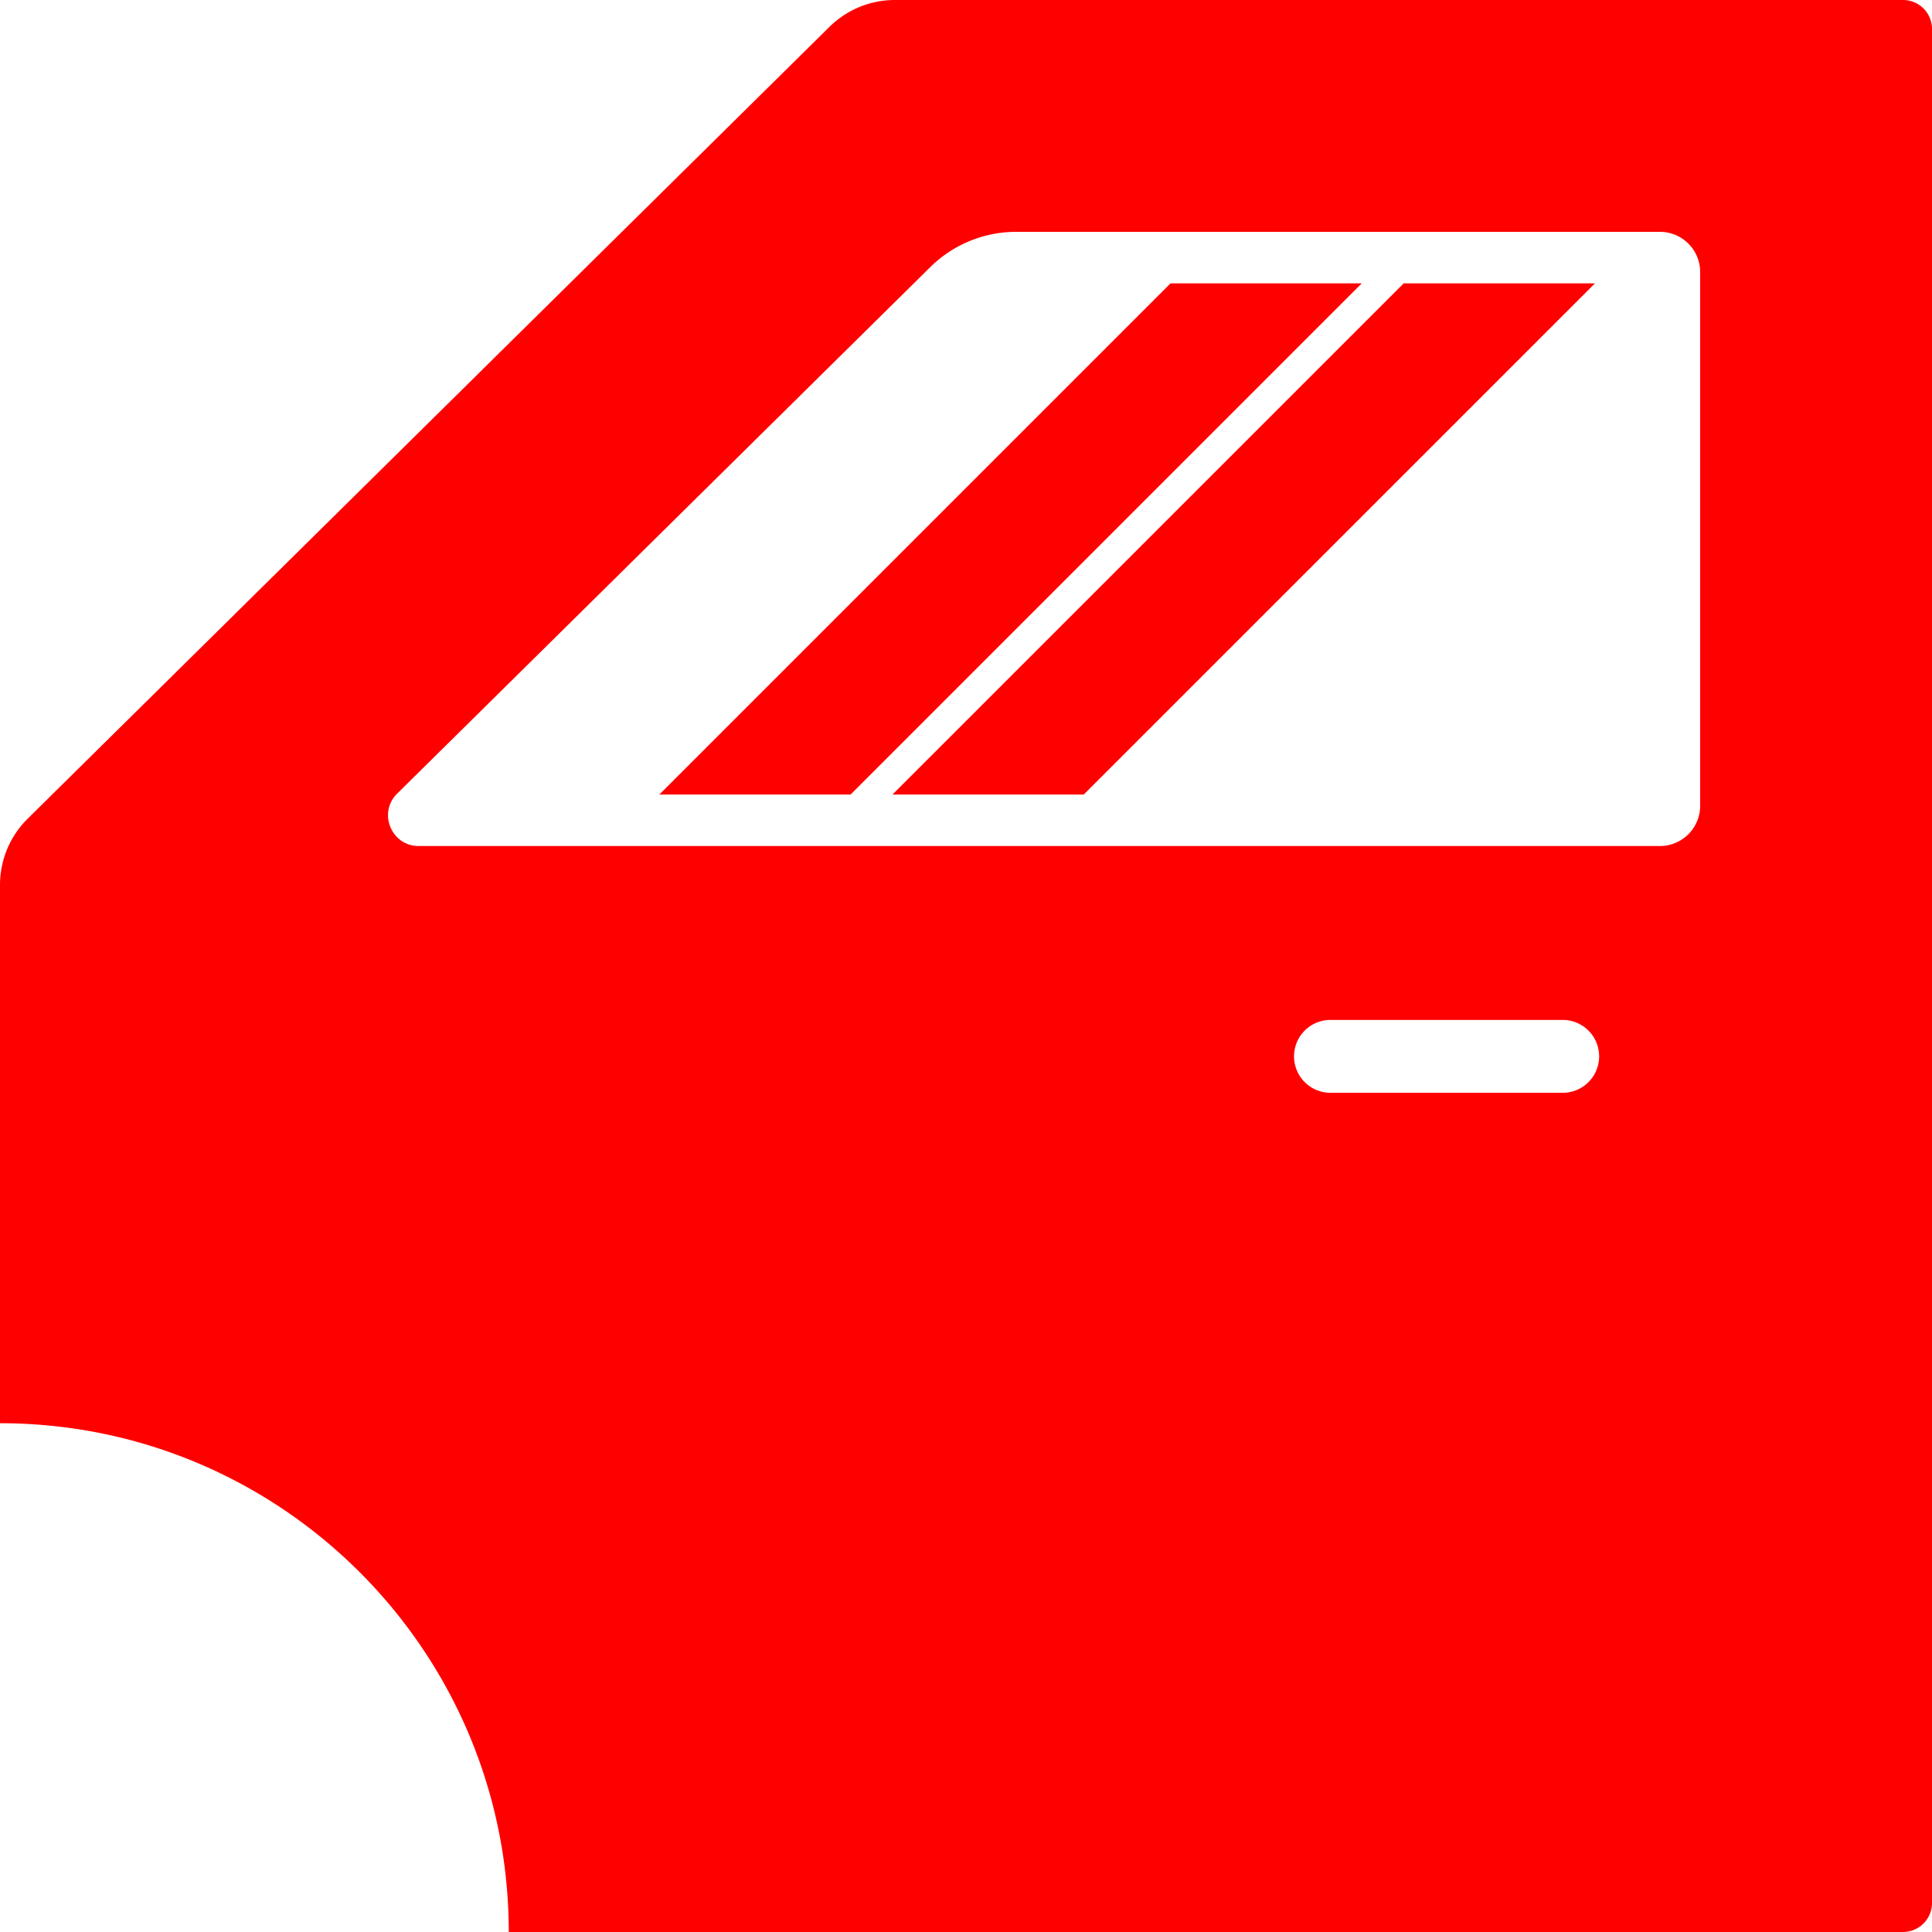
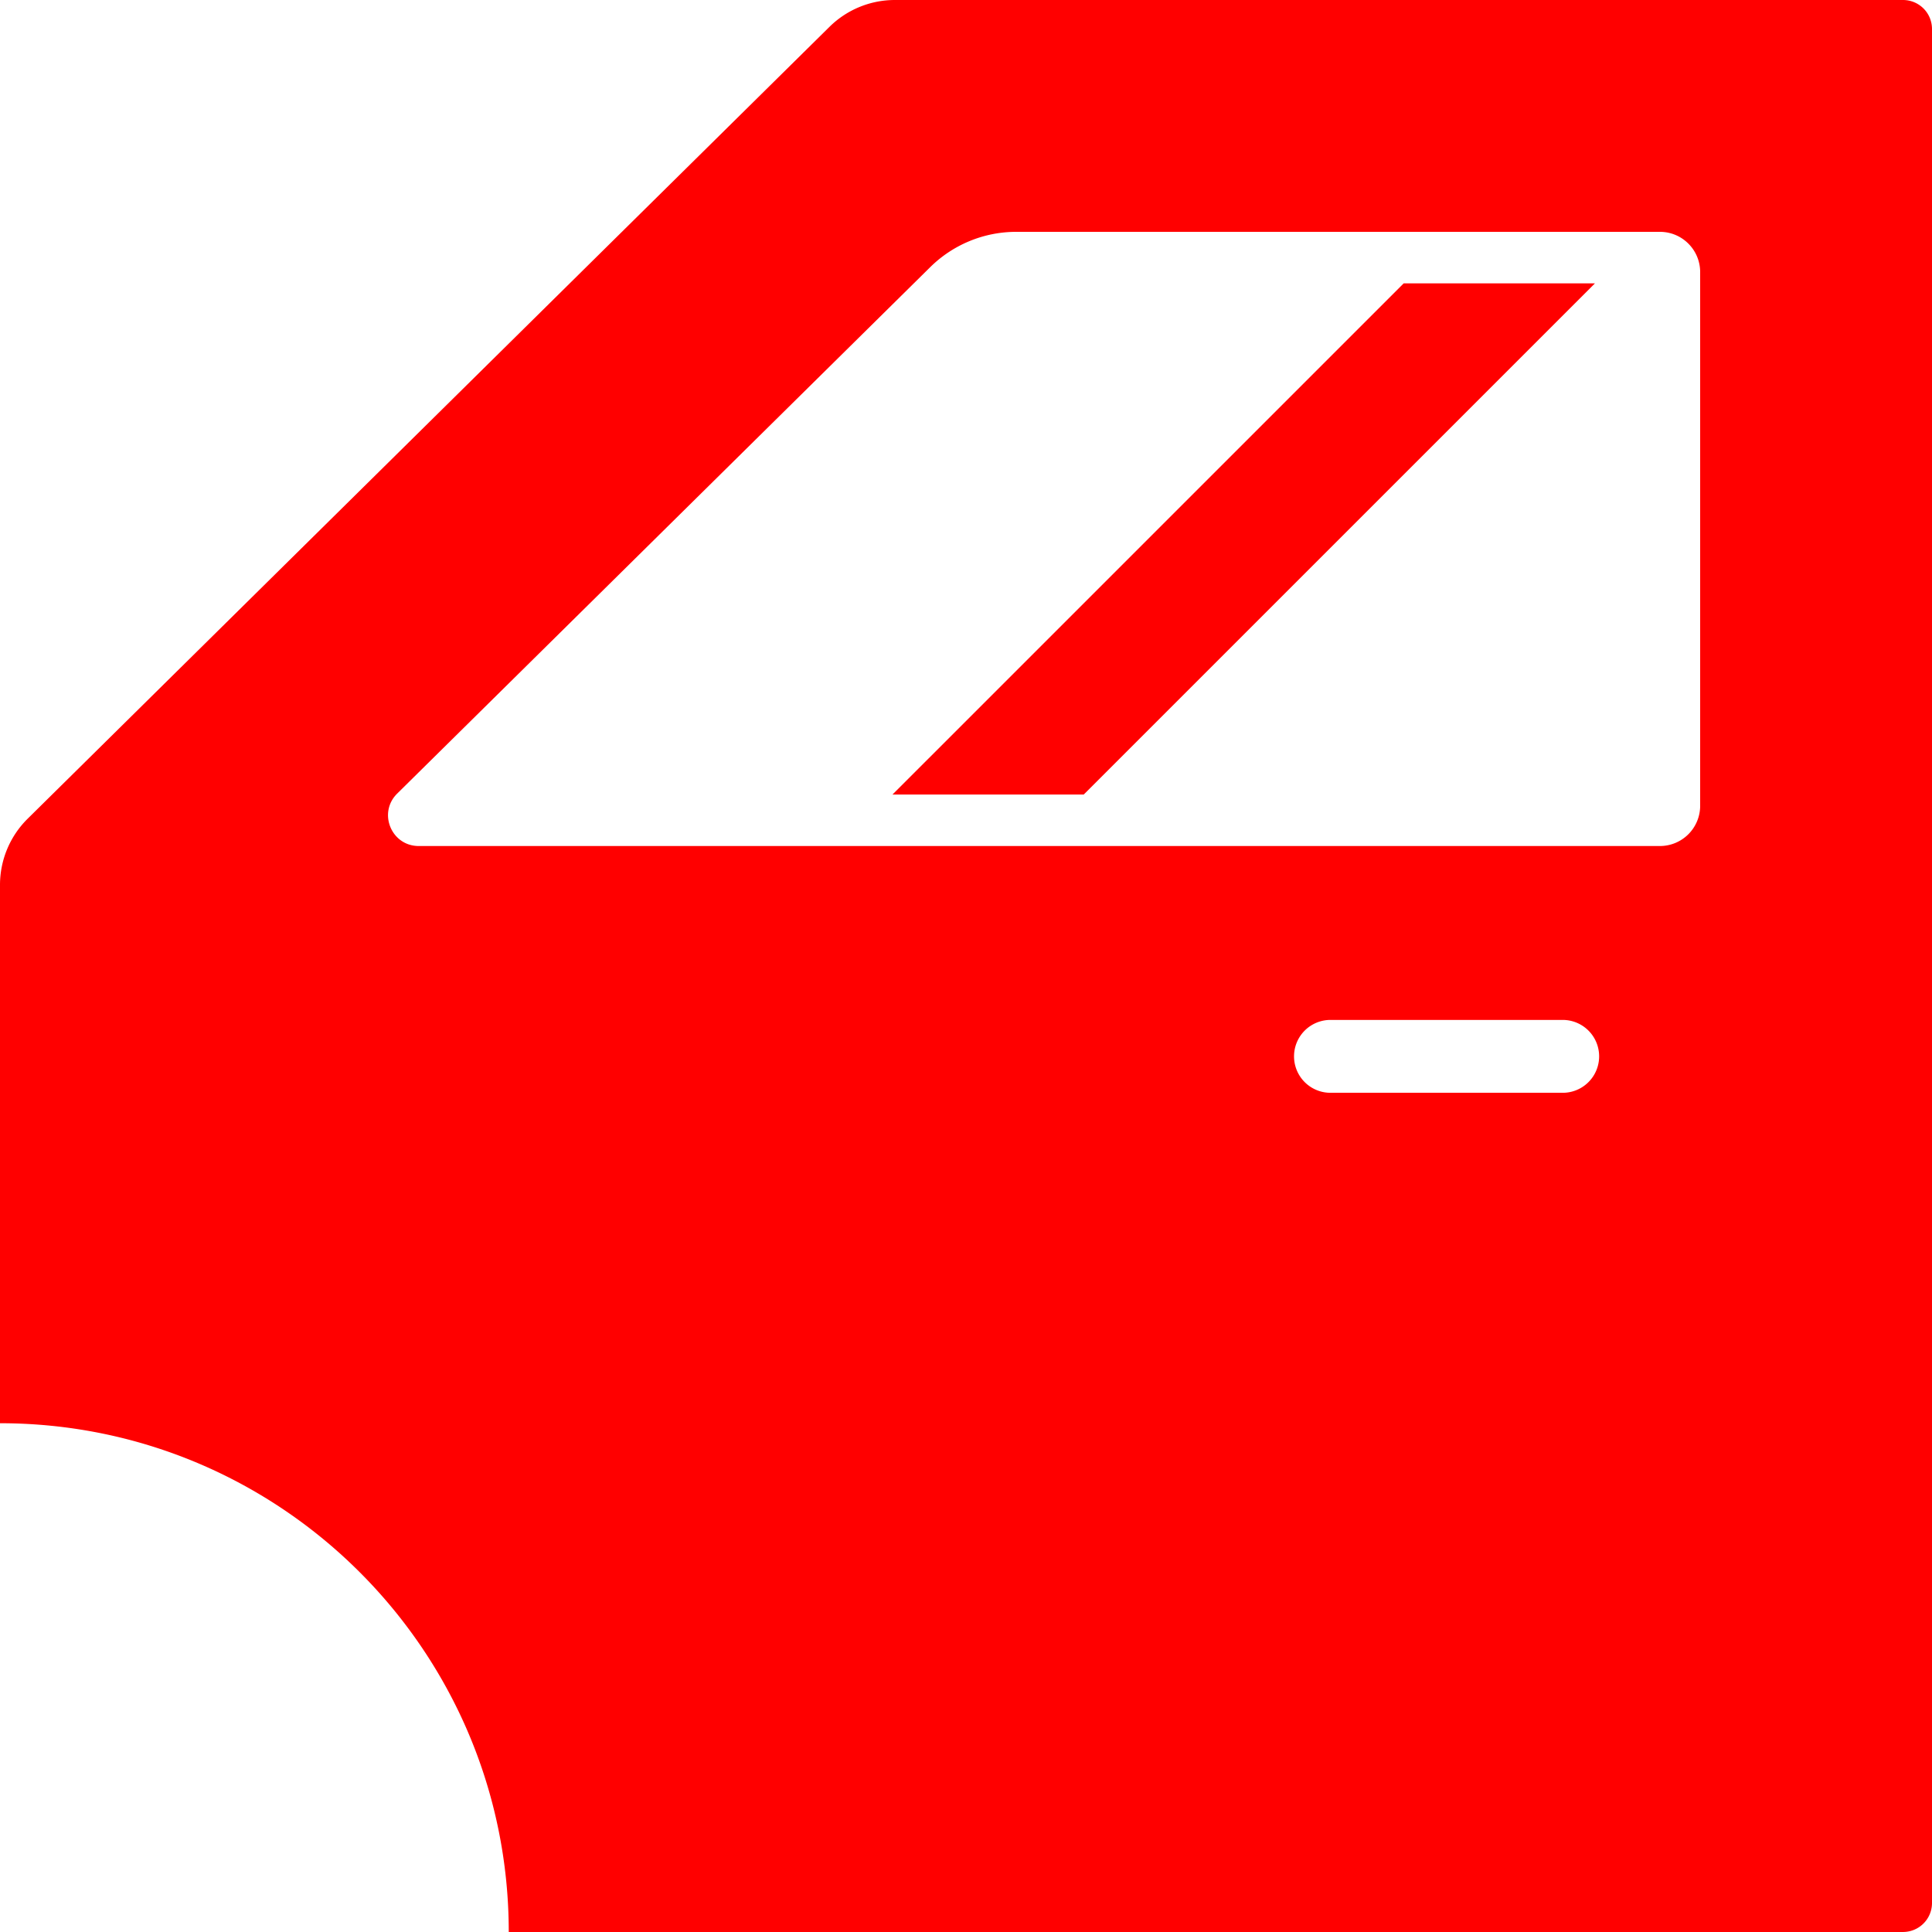
<svg xmlns="http://www.w3.org/2000/svg" width="100" height="100">
-   <path fill="#F00" fill-rule="evenodd" d="M98.5 99.999H26.333c0-14.544-11.79-26.333-26.333-26.333V45.803c0-1.288.516-2.523 1.433-3.428L42.934 1.389A4.818 4.818 0 0 1 46.319 0H98.5a1.5 1.5 0 0 1 1.5 1.499v97a1.5 1.5 0 0 1-1.5 1.5zM68.865 56.563h12.02a1.886 1.886 0 0 0 0-3.772h-12.02a1.886 1.886 0 0 0 0 3.772zM88 14.083c0-1.15-.932-2.083-2.083-2.083H52.599a6.335 6.335 0 0 0-4.449 1.826L20.559 41.075c-1.009.997-.304 2.715 1.114 2.715h64.244A2.083 2.083 0 0 0 88 41.707V14.083zM46.196 41.124l26.459-26.458h9.9l-26.46 26.458h-9.899zm-12.067 0l26.458-26.458h9.899L44.028 41.124h-9.899z" />
+   <path fill="#F00" fill-rule="evenodd" d="M98.5 99.999H26.333c0-14.544-11.79-26.333-26.333-26.333V45.803c0-1.288.516-2.523 1.433-3.428L42.934 1.389A4.818 4.818 0 0 1 46.319 0H98.5a1.5 1.5 0 0 1 1.5 1.499v97a1.5 1.5 0 0 1-1.5 1.5zM68.865 56.563h12.02a1.886 1.886 0 0 0 0-3.772h-12.02a1.886 1.886 0 0 0 0 3.772zM88 14.083c0-1.15-.932-2.083-2.083-2.083H52.599a6.335 6.335 0 0 0-4.449 1.826L20.559 41.075c-1.009.997-.304 2.715 1.114 2.715h64.244A2.083 2.083 0 0 0 88 41.707V14.083zM46.196 41.124l26.459-26.458h9.9l-26.46 26.458h-9.899zm-12.067 0h9.899L44.028 41.124h-9.899z" />
</svg>